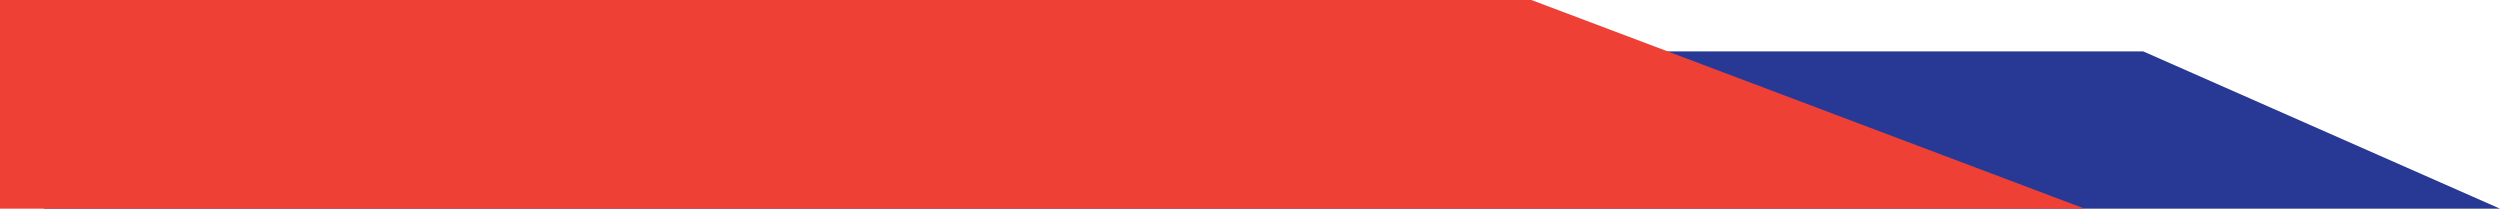
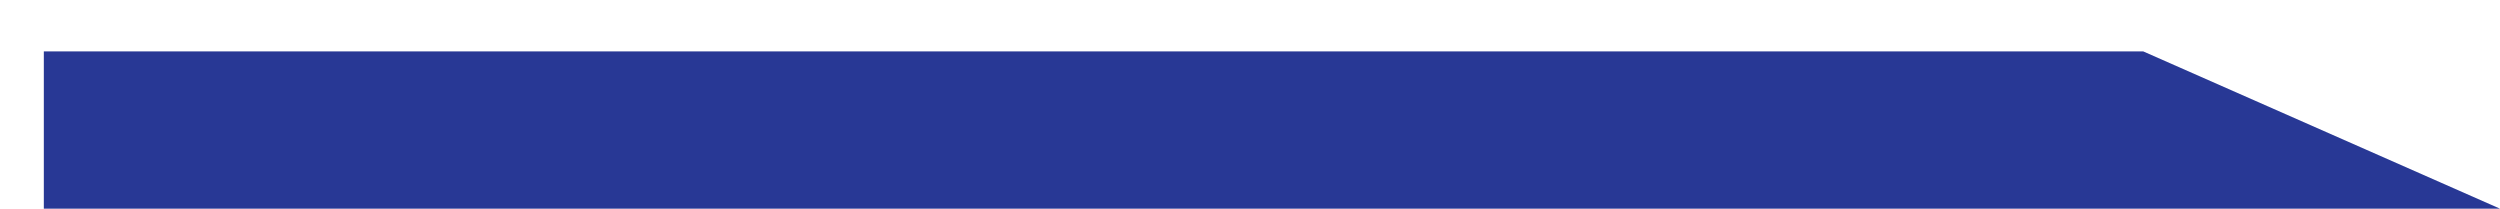
<svg xmlns="http://www.w3.org/2000/svg" width="599" height="50" viewBox="0 0 599 50" fill="none">
-   <path d="M10.5 12.308H513.5L599 50H10.5V12.308Z" fill="#283895" />
-   <path d="M0 0H366.916L499.5 50H0V0Z" fill="#EF4036" />
+   <path d="M10.5 12.308H513.5L599 50H10.5Z" fill="#283895" />
</svg>